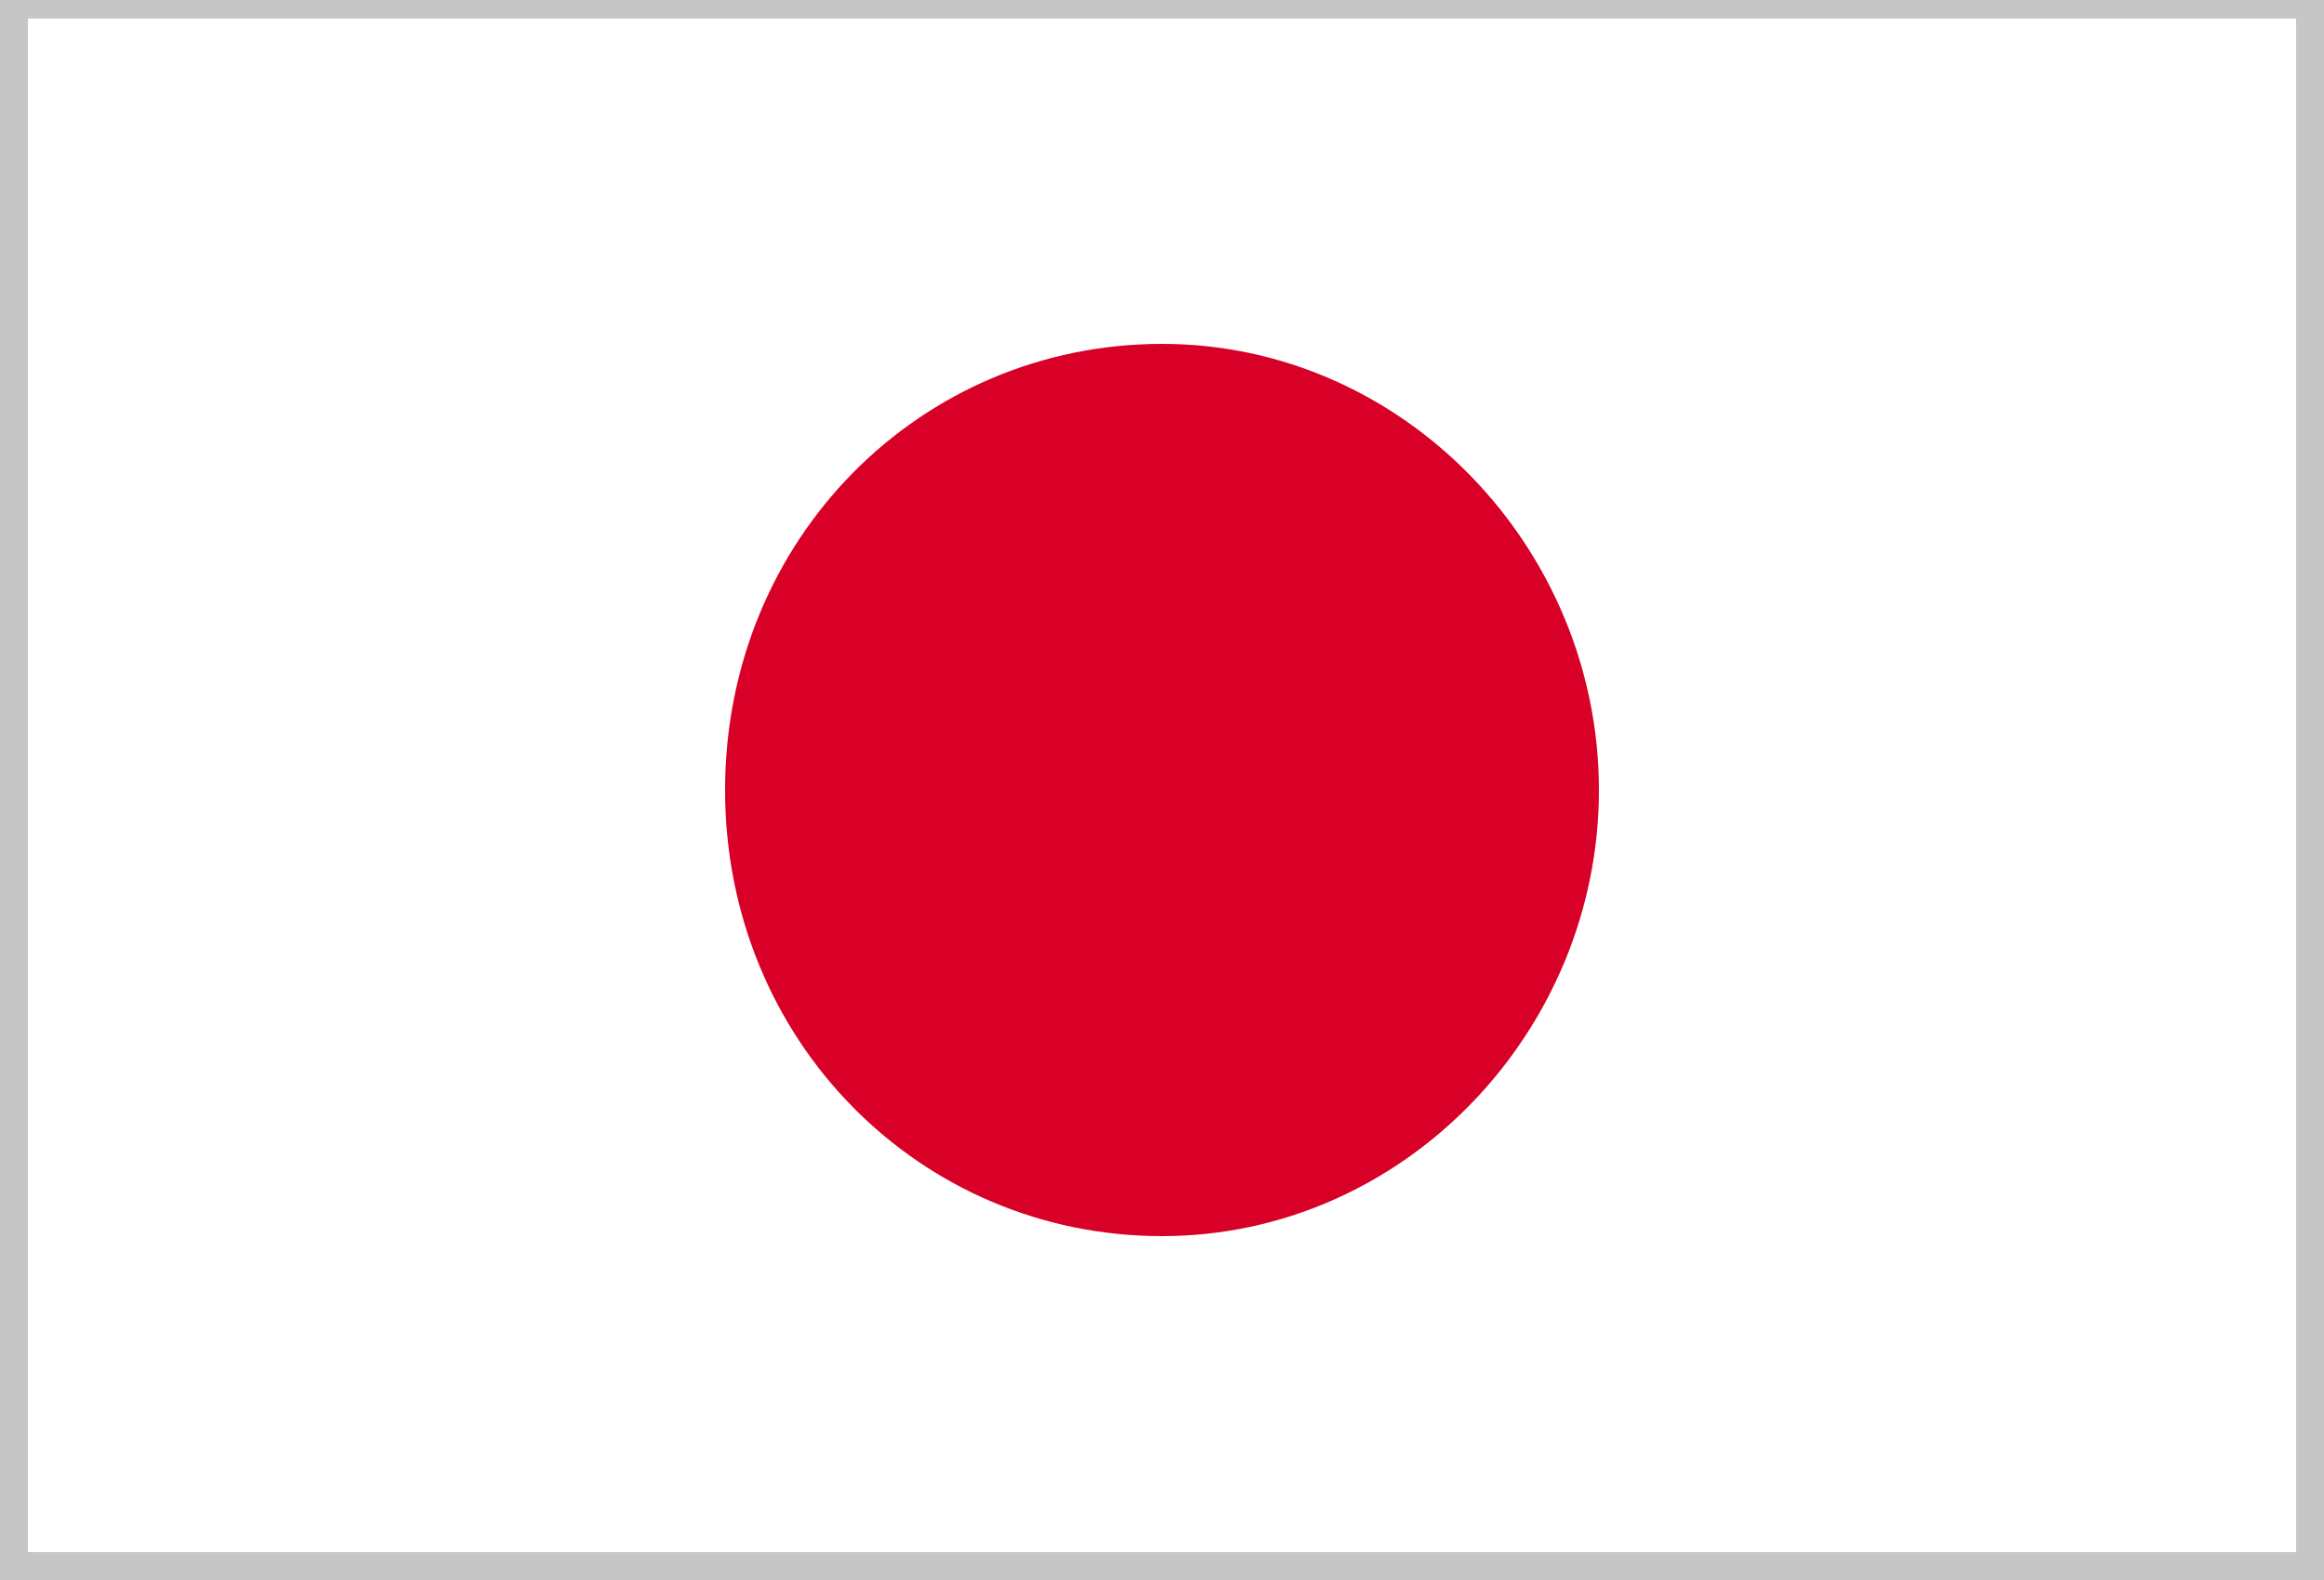
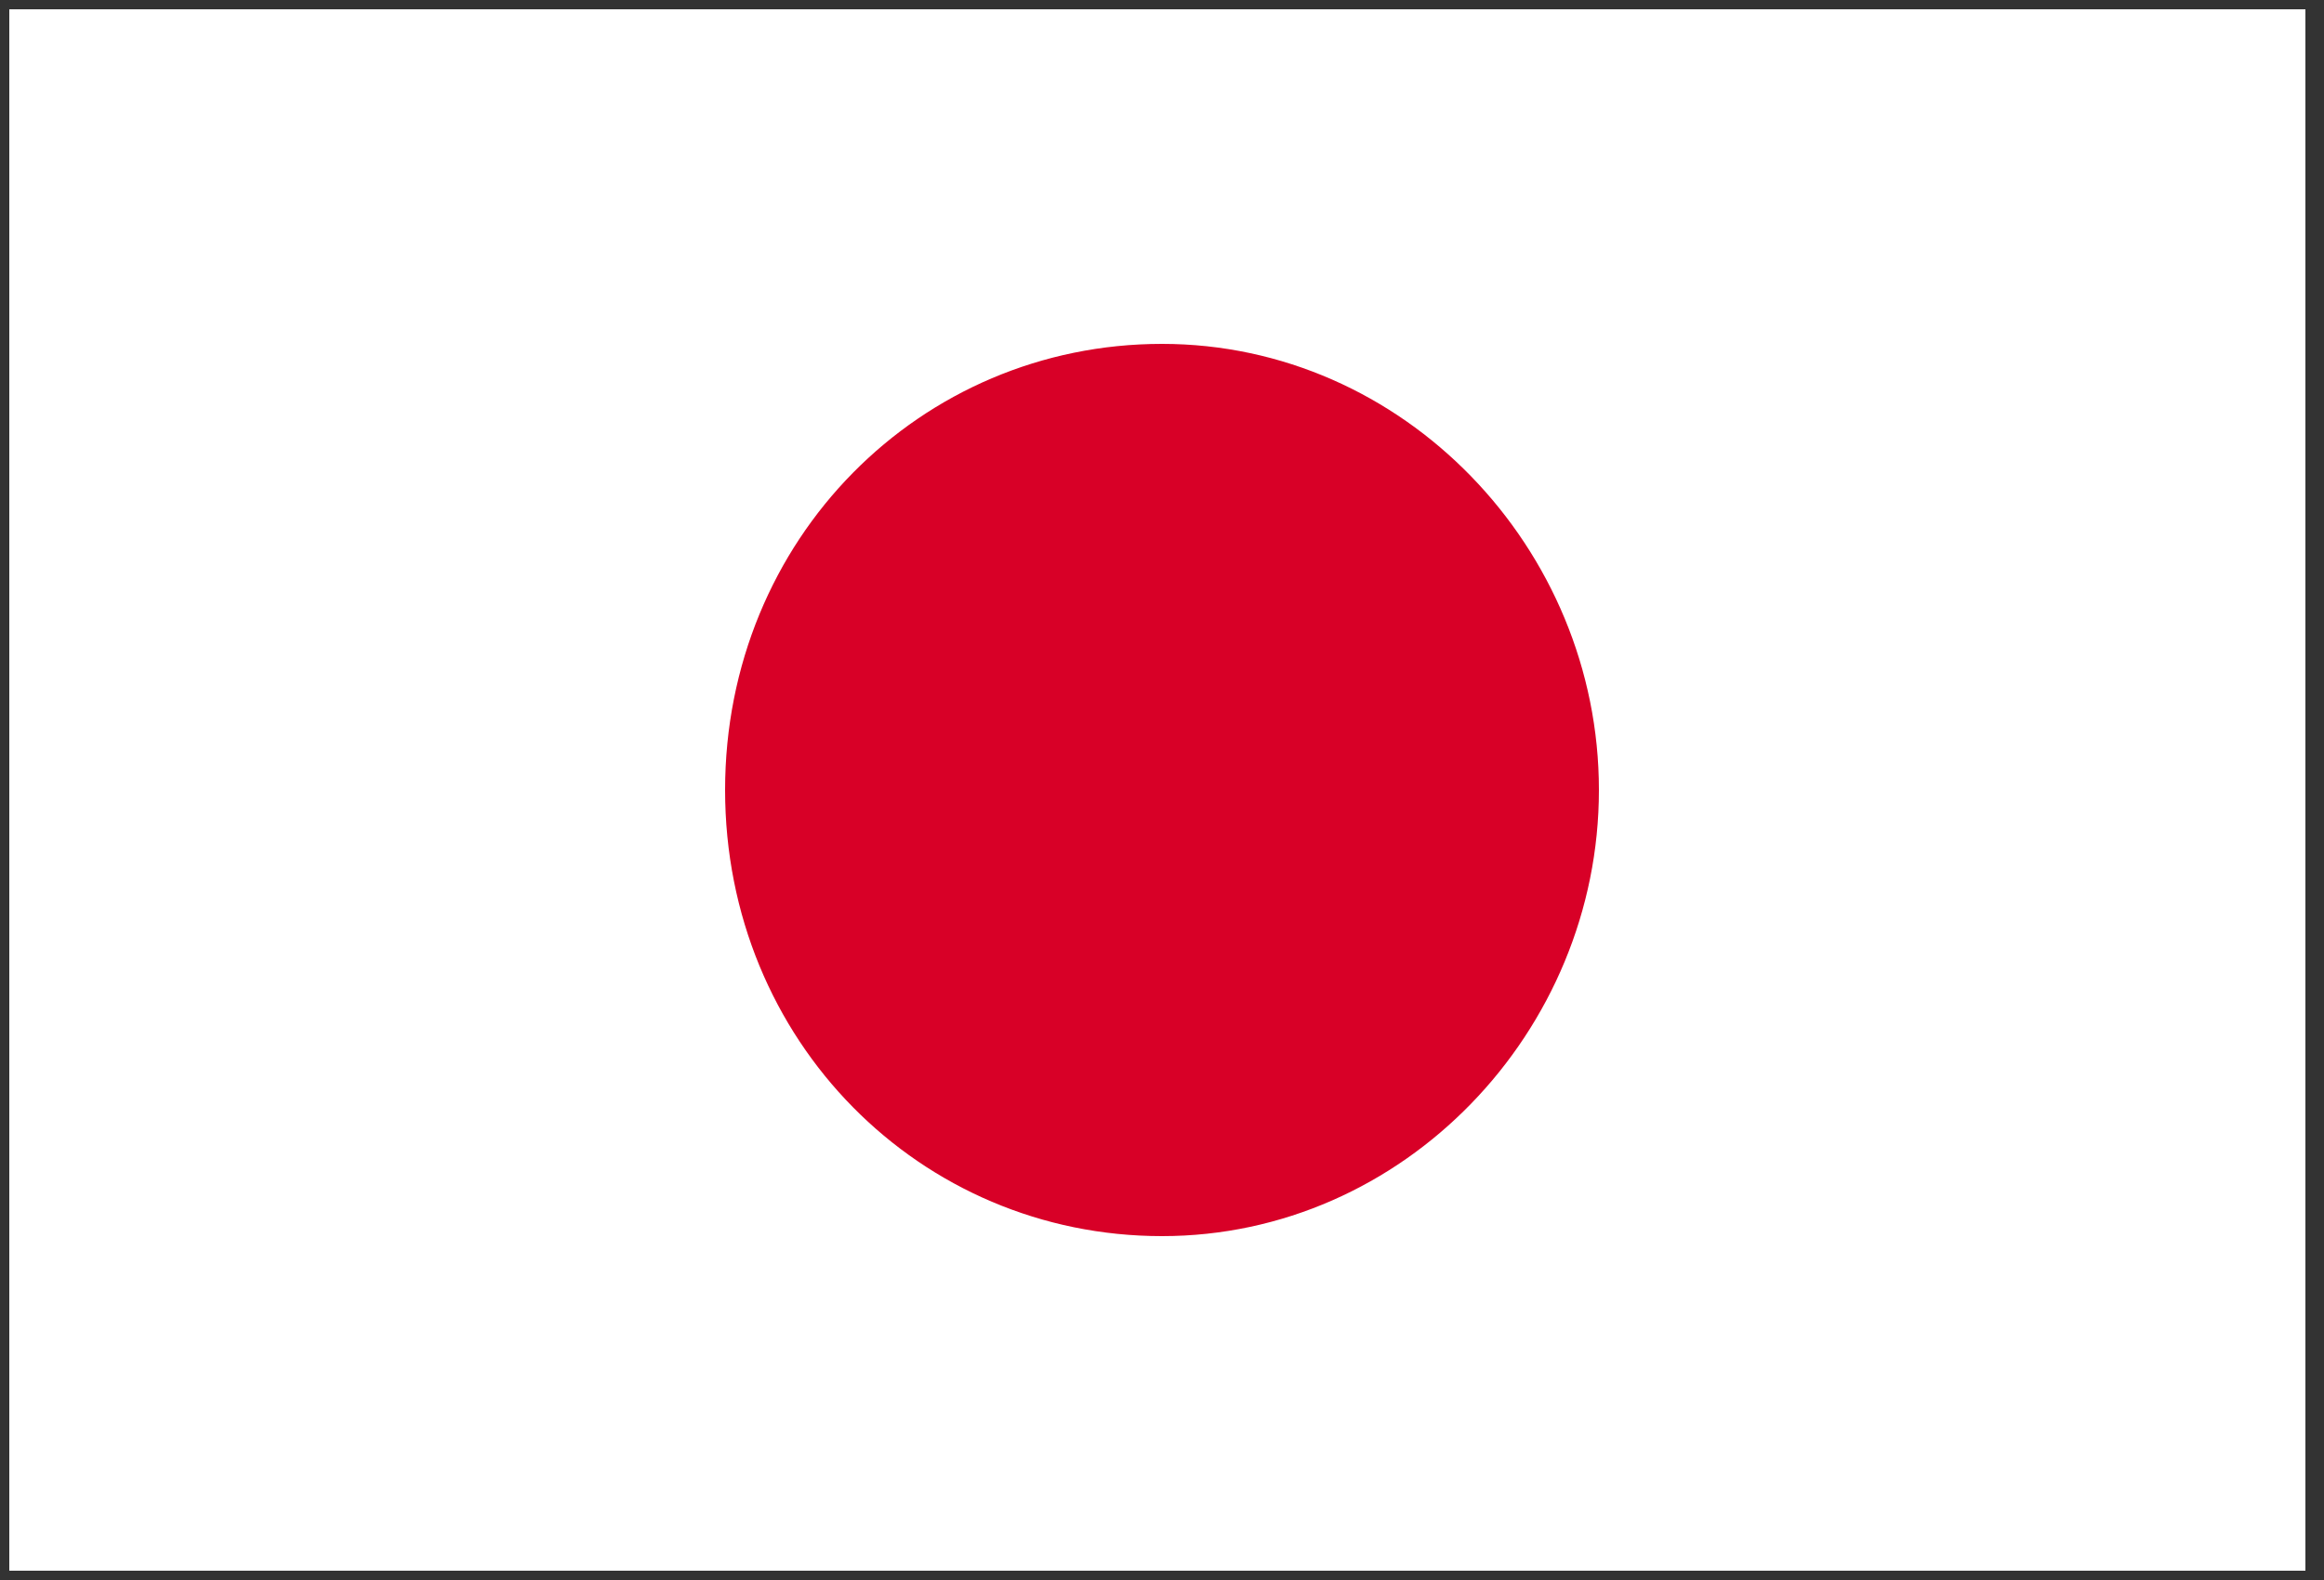
<svg xmlns="http://www.w3.org/2000/svg" viewBox="0 0 25 17" style="enable-background:new 0 0 25 17" xml:space="preserve">
  <rect x="0" y="0" width="25" height="17" fill="#333333" stroke="none" />
  <path style="fill:#fff" d="M.1.1h24.7v16.8H.1z" />
-   <path d="M24.7.2v16.5H.3V.2h24.4M25 0H0v17h25V0z" style="fill:#c6c6c6" />
  <path d="M17.2 8.5c0 2.6-2.1 4.8-4.7 4.8s-4.7-2.1-4.7-4.8 2.1-4.8 4.7-4.8 4.7 2.2 4.7 4.8z" style="fill:#d80027" />
</svg>